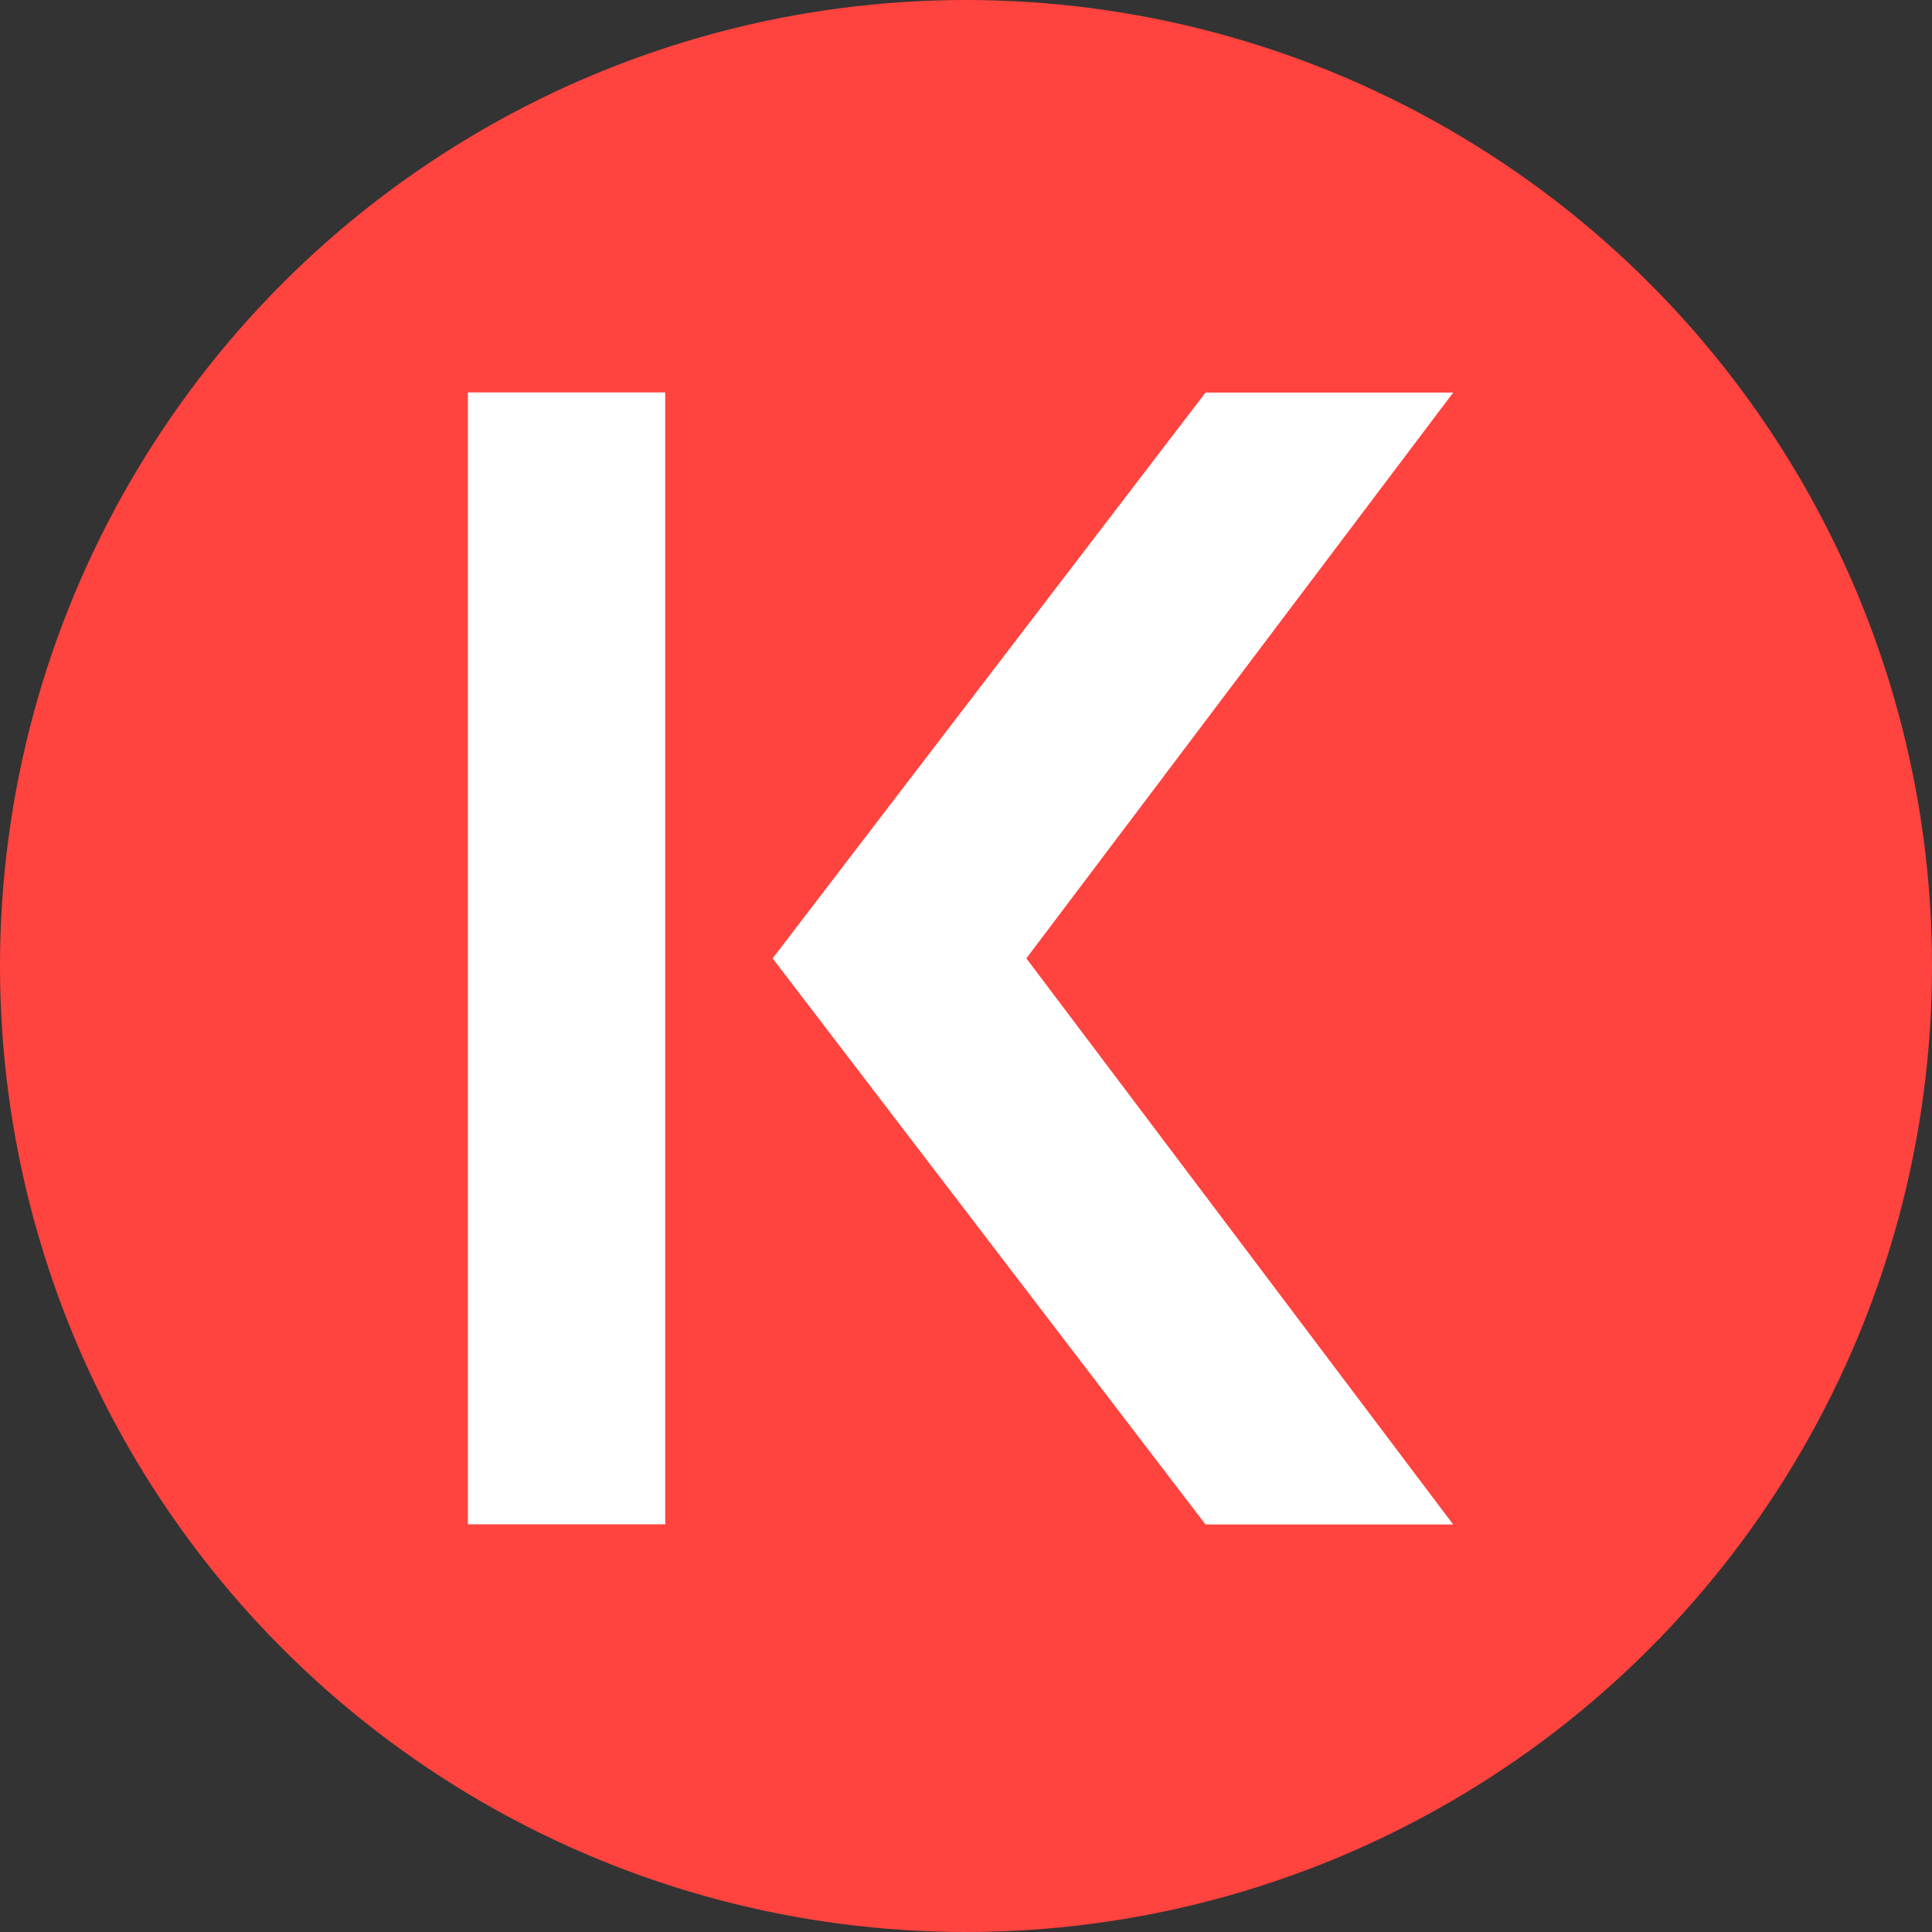
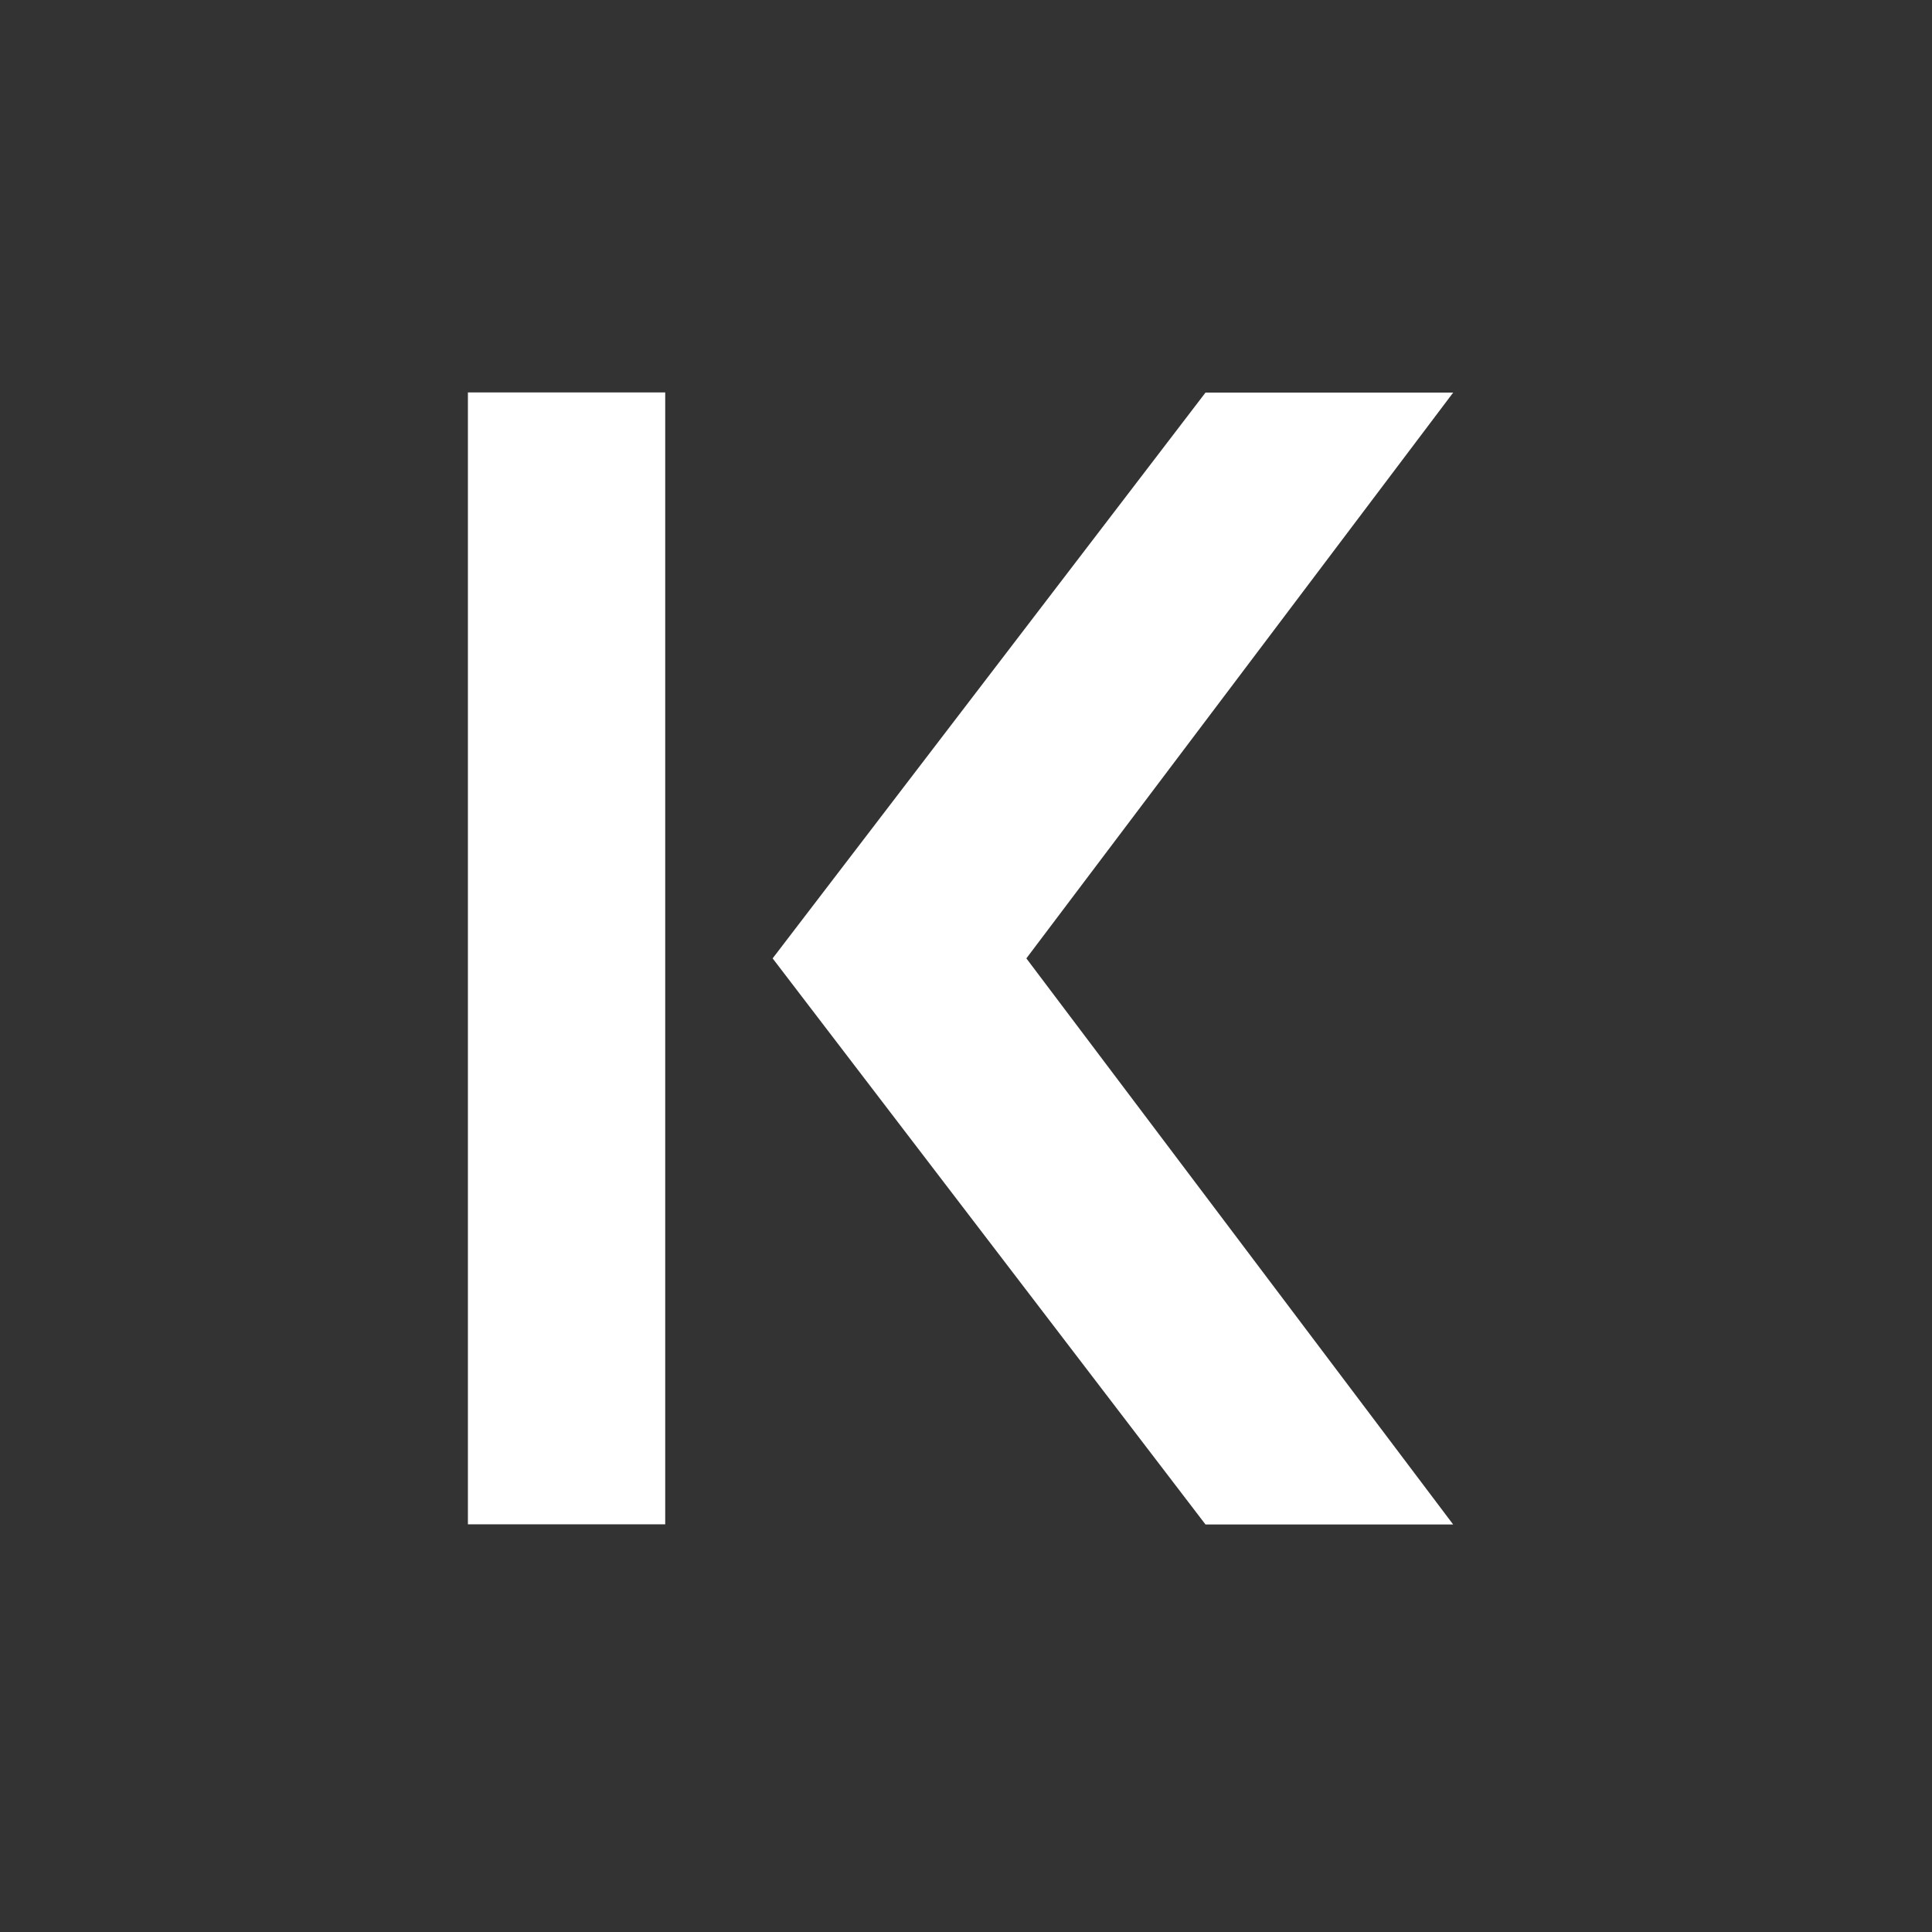
<svg xmlns="http://www.w3.org/2000/svg" fill="none" viewBox="0 0 128 128" height="128" width="128">
  <rect x="0" y="0" width="128" height="128" fill="#333333" stroke="none" />
-   <circle fill="#ff433e" r="64" cy="64" cx="64" />
  <path fill="#fff" d="M44.072 26H31v74.989h13.072V26zm35.795 75L51.189 63.495l28.678-37.484h16.409L67.999 63.495 96.275 101H79.867z" />
</svg>